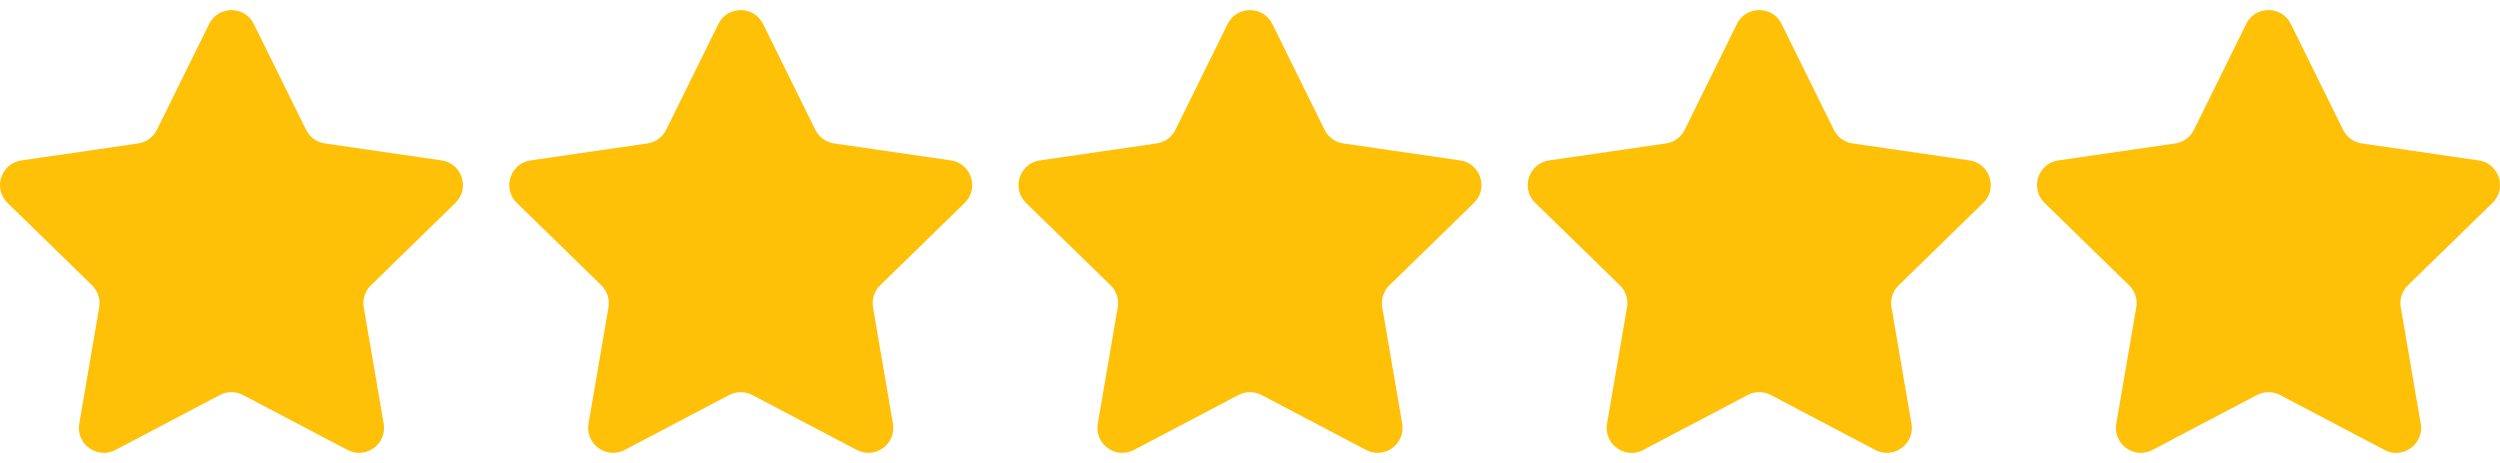
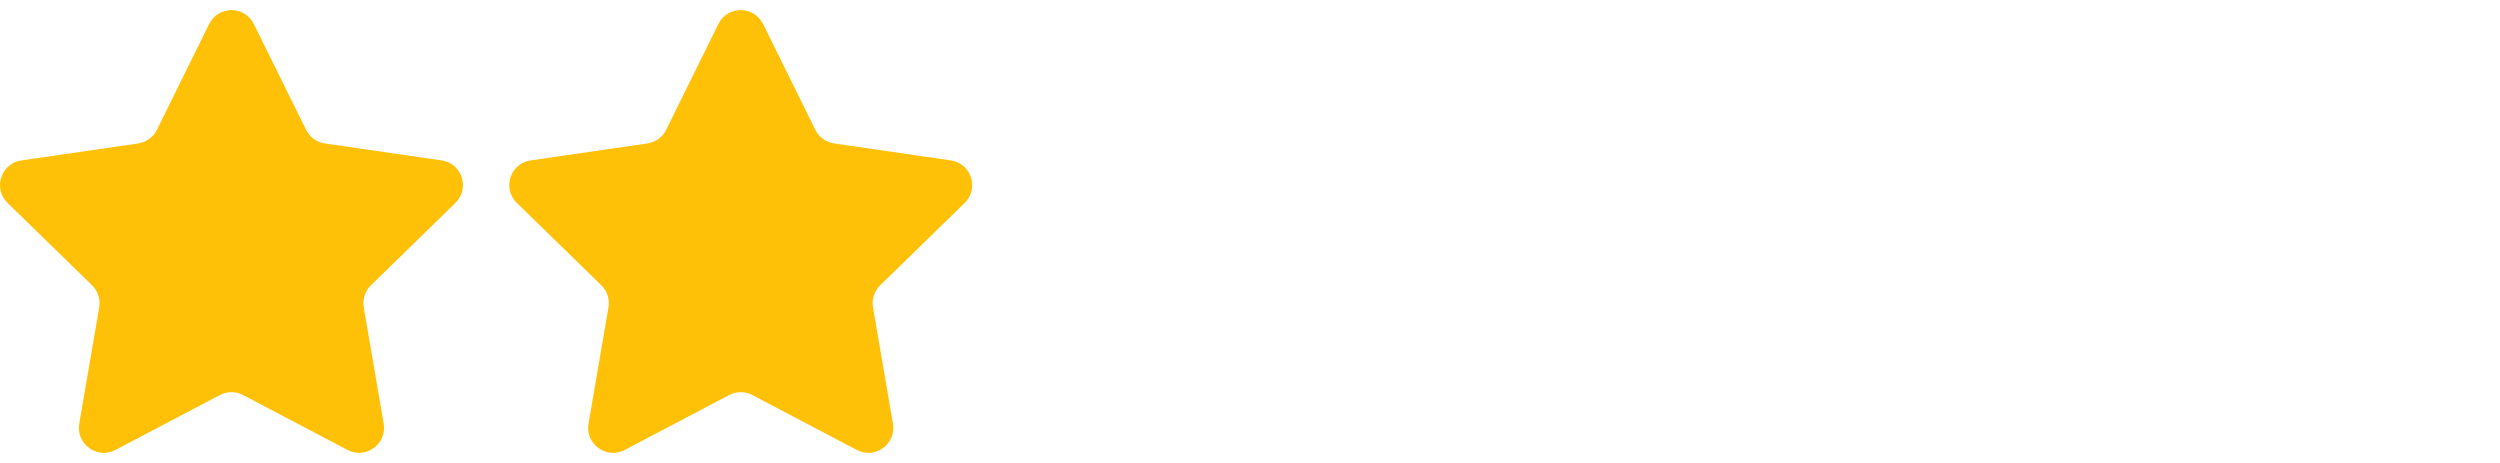
<svg xmlns="http://www.w3.org/2000/svg" xmlns:xlink="http://www.w3.org/1999/xlink" width="216" height="40" fill="none">
  <g clip-path="url(#A)">
    <path d="M21.932 2.074l4.511 9.141c.314.636.92 1.076 1.622 1.178l10.088 1.466c1.767.257 2.472 2.428 1.194 3.674l-7.3 7.116c-.507.495-.739 1.208-.619 1.907l1.723 10.048c.302 1.76-1.545 3.101-3.126 2.271l-9.023-4.743c-.627-.33-1.378-.33-2.005 0l-9.023 4.743c-1.58.831-3.428-.511-3.126-2.271l1.723-10.048c.12-.698-.112-1.412-.619-1.907l-7.3-7.116C-.625 16.287.08 14.116 1.847 13.86l10.088-1.466c.702-.102 1.308-.542 1.622-1.178l4.511-9.141c.789-1.601 3.072-1.601 3.862 0z" fill="#ffc107" />
  </g>
  <g clip-path="url(#B)">
    <path d="M65.932 2.074l4.511 9.141c.314.636.92 1.076 1.622 1.178l10.088 1.466c1.767.257 2.472 2.428 1.194 3.674l-7.3 7.116c-.507.495-.739 1.208-.619 1.907l1.723 10.048c.302 1.76-1.545 3.101-3.126 2.271l-9.023-4.743c-.627-.33-1.378-.33-2.005 0l-9.023 4.743c-1.58.831-3.428-.511-3.125-2.271l1.723-10.048c.12-.698-.112-1.412-.619-1.907l-7.3-7.116c-1.278-1.247-.573-3.418 1.194-3.674l10.088-1.466c.702-.102 1.308-.542 1.622-1.178l4.511-9.141c.789-1.601 3.072-1.601 3.862 0z" fill="#ffc107" />
  </g>
  <g clip-path="url(#C)">
-     <path d="M109.932 2.074l4.511 9.141c.314.636.92 1.076 1.622 1.178l10.089 1.466c1.767.257 2.472 2.428 1.193 3.674l-7.299 7.116c-.508.495-.74 1.208-.62 1.907l1.723 10.048c.302 1.76-1.545 3.101-3.125 2.271l-9.023-4.743c-.628-.33-1.378-.33-2.005 0l-9.023 4.743c-1.58.831-3.428-.511-3.126-2.271l1.723-10.048c.12-.698-.112-1.412-.619-1.907l-7.3-7.116c-1.278-1.247-.573-3.418 1.194-3.674l10.088-1.466c.701-.102 1.308-.542 1.622-1.178l4.511-9.141c.79-1.601 3.072-1.601 3.863 0z" fill="#ffc107" />
-   </g>
+     </g>
  <g clip-path="url(#D)">
    <use xlink:href="#F" fill="#ffc107" />
  </g>
  <g clip-path="url(#E)">
-     <path d="M197.932 2.074l4.511 9.141c.314.636.92 1.076 1.622 1.178l10.089 1.466c1.767.257 2.472 2.428 1.193 3.674l-7.299 7.116c-.508.495-.74 1.208-.62 1.907l1.723 10.048c.302 1.76-1.545 3.101-3.125 2.271l-9.023-4.743c-.628-.33-1.378-.33-2.005 0l-9.023 4.743c-1.58.831-3.428-.511-3.126-2.271l1.723-10.048a2.15 2.15 0 0 0-.619-1.907l-7.3-7.116c-1.278-1.247-.573-3.418 1.194-3.674l10.089-1.466c.701-.102 1.308-.542 1.622-1.178l4.511-9.141c.79-1.601 3.072-1.601 3.863 0z" fill="#ffc107" />
-   </g>
+     </g>
  <defs>
    <clipPath id="A">
      <path fill="#fff" d="M0 0h40v40H0z" />
    </clipPath>
    <clipPath id="B">
      <path fill="#fff" transform="translate(44)" d="M0 0h40v40H0z" />
    </clipPath>
    <clipPath id="C">
      <path fill="#fff" transform="translate(88)" d="M0 0h40v40H0z" />
    </clipPath>
    <clipPath id="D">
      <path fill="#fff" transform="translate(132)" d="M0 0h40v40H0z" />
    </clipPath>
    <clipPath id="E">
-       <path fill="#fff" transform="translate(176)" d="M0 0h40v40H0z" />
+       <path fill="#fff" transform="translate(176)" d="M0 0h40v40H0" />
    </clipPath>
-     <path id="F" d="M153.932 2.074l4.511 9.141c.314.636.92 1.076 1.622 1.178l10.089 1.466c1.767.257 2.472 2.428 1.193 3.674l-7.299 7.116c-.508.495-.74 1.208-.62 1.907l1.723 10.048c.302 1.76-1.545 3.101-3.125 2.271l-9.023-4.743c-.628-.33-1.378-.33-2.005 0l-9.023 4.743c-1.58.831-3.428-.511-3.126-2.271l1.723-10.048a2.15 2.15 0 0 0-.619-1.907l-7.3-7.116c-1.278-1.247-.573-3.418 1.194-3.674l10.089-1.466c.701-.102 1.308-.542 1.622-1.178l4.511-9.141c.79-1.601 3.072-1.601 3.863 0z" />
  </defs>
</svg>